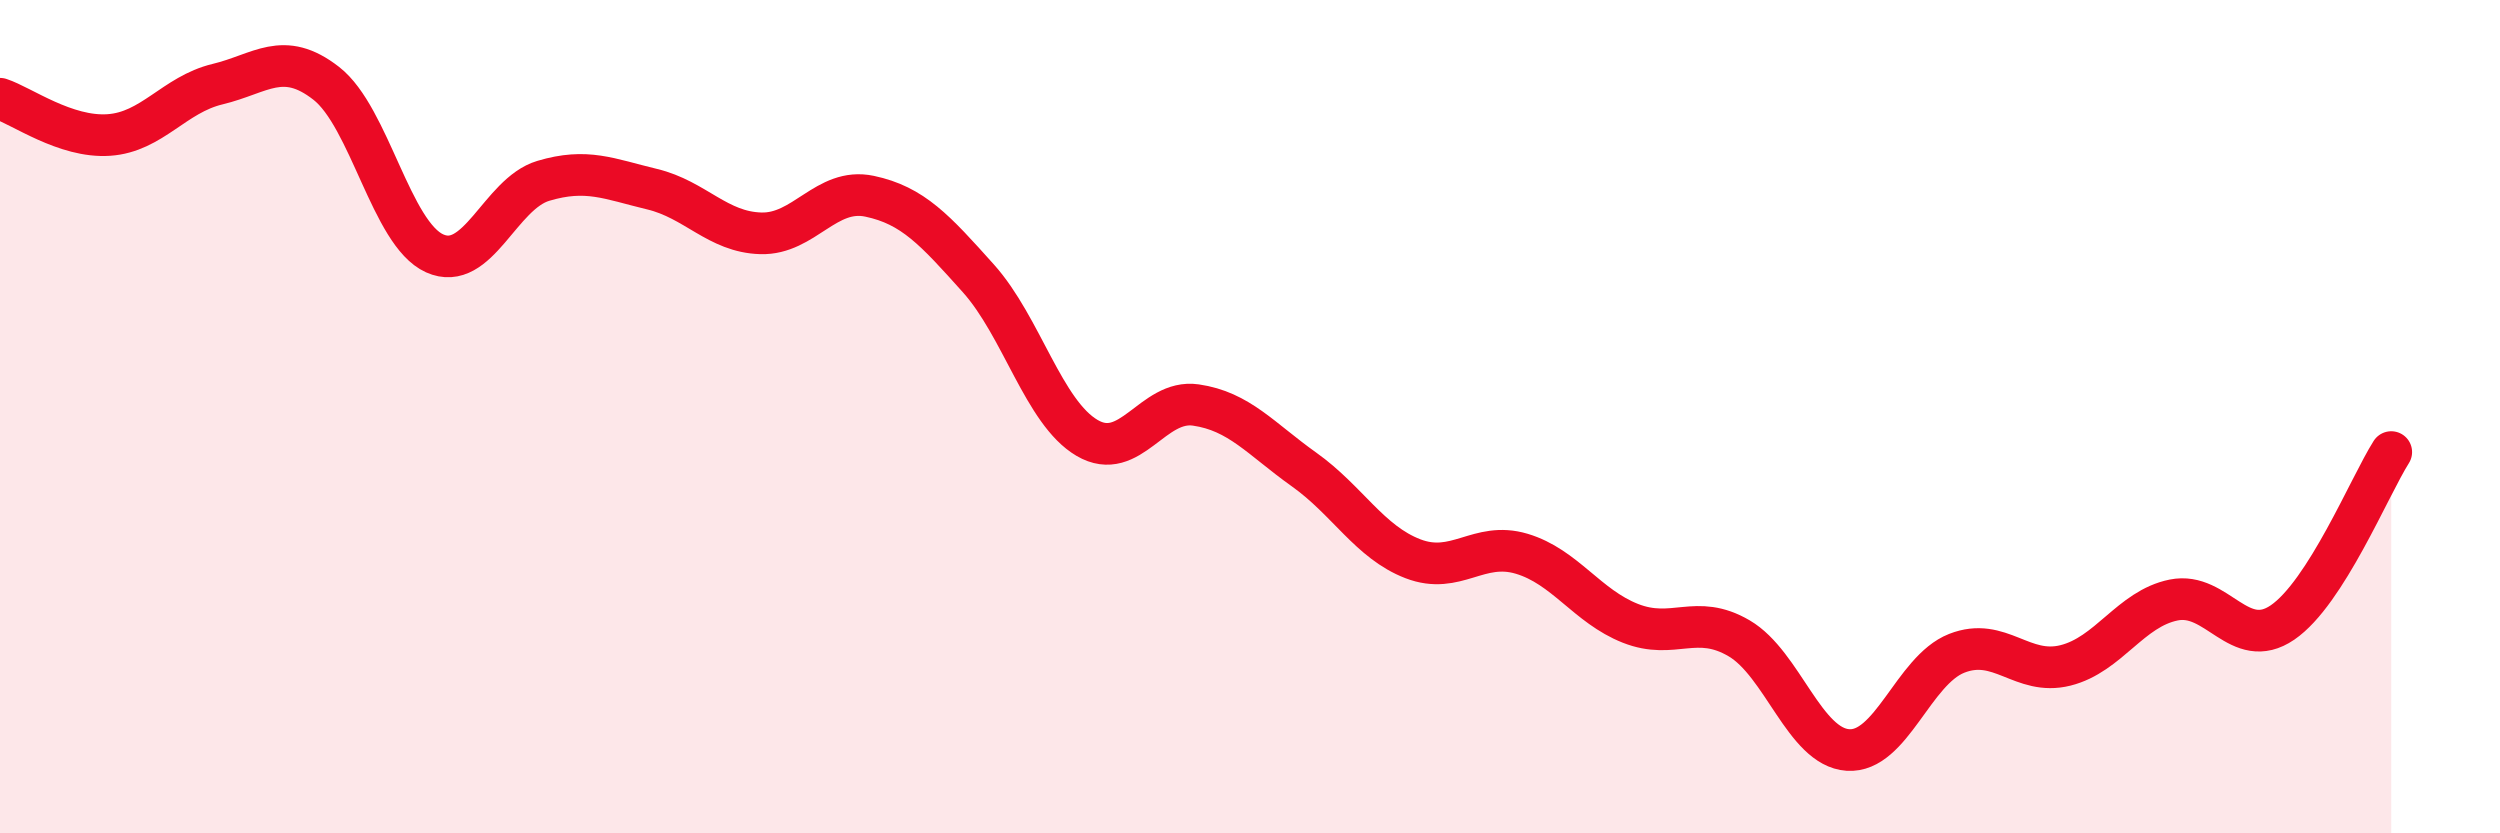
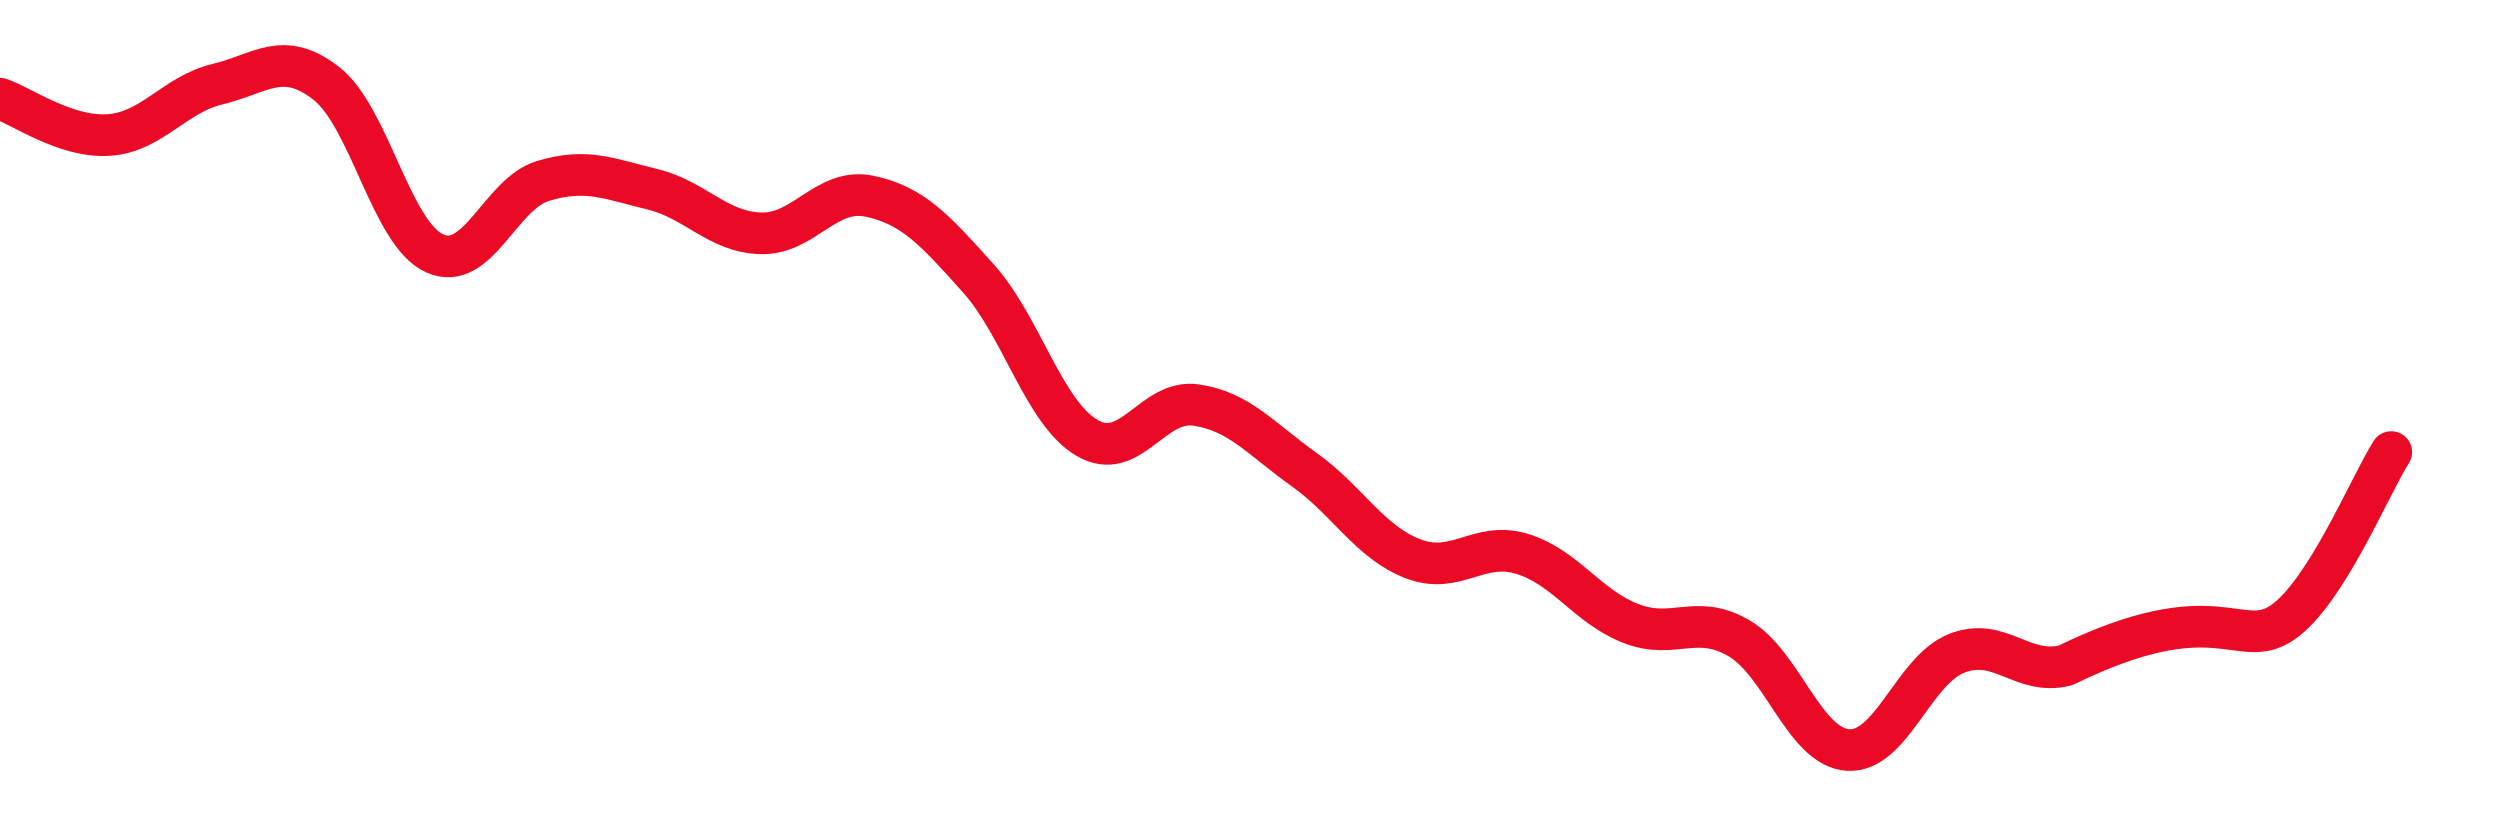
<svg xmlns="http://www.w3.org/2000/svg" width="60" height="20" viewBox="0 0 60 20">
-   <path d="M 0,2.37 C 0.52,2.54 1.57,3.31 2.61,3.24 C 3.65,3.17 4.18,2.27 5.22,2.02 C 6.26,1.77 6.79,1.19 7.83,2 C 8.87,2.81 9.39,5.61 10.43,6.08 C 11.47,6.55 12,4.65 13.04,4.34 C 14.08,4.03 14.61,4.29 15.65,4.54 C 16.69,4.79 17.22,5.57 18.26,5.6 C 19.3,5.63 19.83,4.49 20.87,4.71 C 21.91,4.93 22.44,5.52 23.48,6.68 C 24.52,7.84 25.05,9.9 26.09,10.51 C 27.13,11.12 27.66,9.57 28.7,9.72 C 29.74,9.87 30.26,10.53 31.3,11.27 C 32.34,12.01 32.87,13.01 33.91,13.41 C 34.95,13.81 35.48,12.98 36.52,13.29 C 37.56,13.6 38.09,14.55 39.13,14.96 C 40.17,15.37 40.7,14.71 41.74,15.32 C 42.78,15.93 43.31,17.93 44.35,18 C 45.39,18.07 45.92,16.09 46.96,15.68 C 48,15.27 48.53,16.23 49.57,15.97 C 50.61,15.71 51.13,14.61 52.17,14.4 C 53.21,14.19 53.74,15.65 54.78,14.94 C 55.82,14.23 56.87,11.67 57.39,10.85L57.39 20L0 20Z" fill="#EB0A25" opacity="0.1" stroke-linecap="round" stroke-linejoin="round" />
-   <path d="M 0,2.37 C 0.52,2.54 1.57,3.31 2.61,3.24 C 3.65,3.17 4.18,2.27 5.22,2.02 C 6.26,1.77 6.79,1.19 7.83,2 C 8.87,2.81 9.39,5.61 10.43,6.08 C 11.47,6.55 12,4.65 13.04,4.34 C 14.08,4.03 14.61,4.29 15.65,4.54 C 16.69,4.79 17.22,5.57 18.26,5.6 C 19.3,5.63 19.83,4.49 20.87,4.71 C 21.91,4.93 22.44,5.52 23.48,6.68 C 24.52,7.84 25.05,9.9 26.09,10.51 C 27.13,11.12 27.66,9.57 28.7,9.72 C 29.74,9.87 30.26,10.53 31.3,11.27 C 32.34,12.01 32.87,13.01 33.91,13.41 C 34.95,13.81 35.48,12.98 36.52,13.29 C 37.56,13.6 38.09,14.55 39.13,14.96 C 40.17,15.37 40.7,14.71 41.74,15.32 C 42.78,15.93 43.31,17.93 44.35,18 C 45.39,18.07 45.92,16.09 46.96,15.68 C 48,15.27 48.53,16.23 49.57,15.97 C 50.61,15.71 51.13,14.61 52.17,14.4 C 53.21,14.19 53.74,15.65 54.78,14.94 C 55.82,14.23 56.87,11.67 57.39,10.85" stroke="#EB0A25" stroke-width="1" fill="none" stroke-linecap="round" stroke-linejoin="round" />
+   <path d="M 0,2.37 C 0.52,2.54 1.57,3.31 2.61,3.24 C 3.65,3.17 4.18,2.27 5.22,2.02 C 6.26,1.77 6.79,1.19 7.83,2 C 8.87,2.81 9.39,5.61 10.43,6.08 C 11.47,6.55 12,4.65 13.04,4.34 C 14.08,4.03 14.61,4.29 15.65,4.54 C 16.69,4.79 17.22,5.57 18.26,5.6 C 19.3,5.63 19.83,4.49 20.87,4.71 C 21.91,4.93 22.44,5.52 23.48,6.68 C 24.52,7.84 25.05,9.9 26.09,10.51 C 27.13,11.12 27.66,9.57 28.7,9.72 C 29.74,9.87 30.26,10.53 31.3,11.27 C 32.34,12.01 32.87,13.01 33.91,13.41 C 34.95,13.81 35.48,12.98 36.52,13.29 C 37.56,13.6 38.09,14.55 39.13,14.96 C 40.17,15.37 40.7,14.71 41.74,15.32 C 42.78,15.93 43.31,17.93 44.35,18 C 45.39,18.07 45.92,16.09 46.96,15.68 C 48,15.27 48.53,16.23 49.57,15.97 C 53.21,14.19 53.74,15.65 54.78,14.94 C 55.82,14.23 56.87,11.67 57.39,10.85" stroke="#EB0A25" stroke-width="1" fill="none" stroke-linecap="round" stroke-linejoin="round" />
</svg>